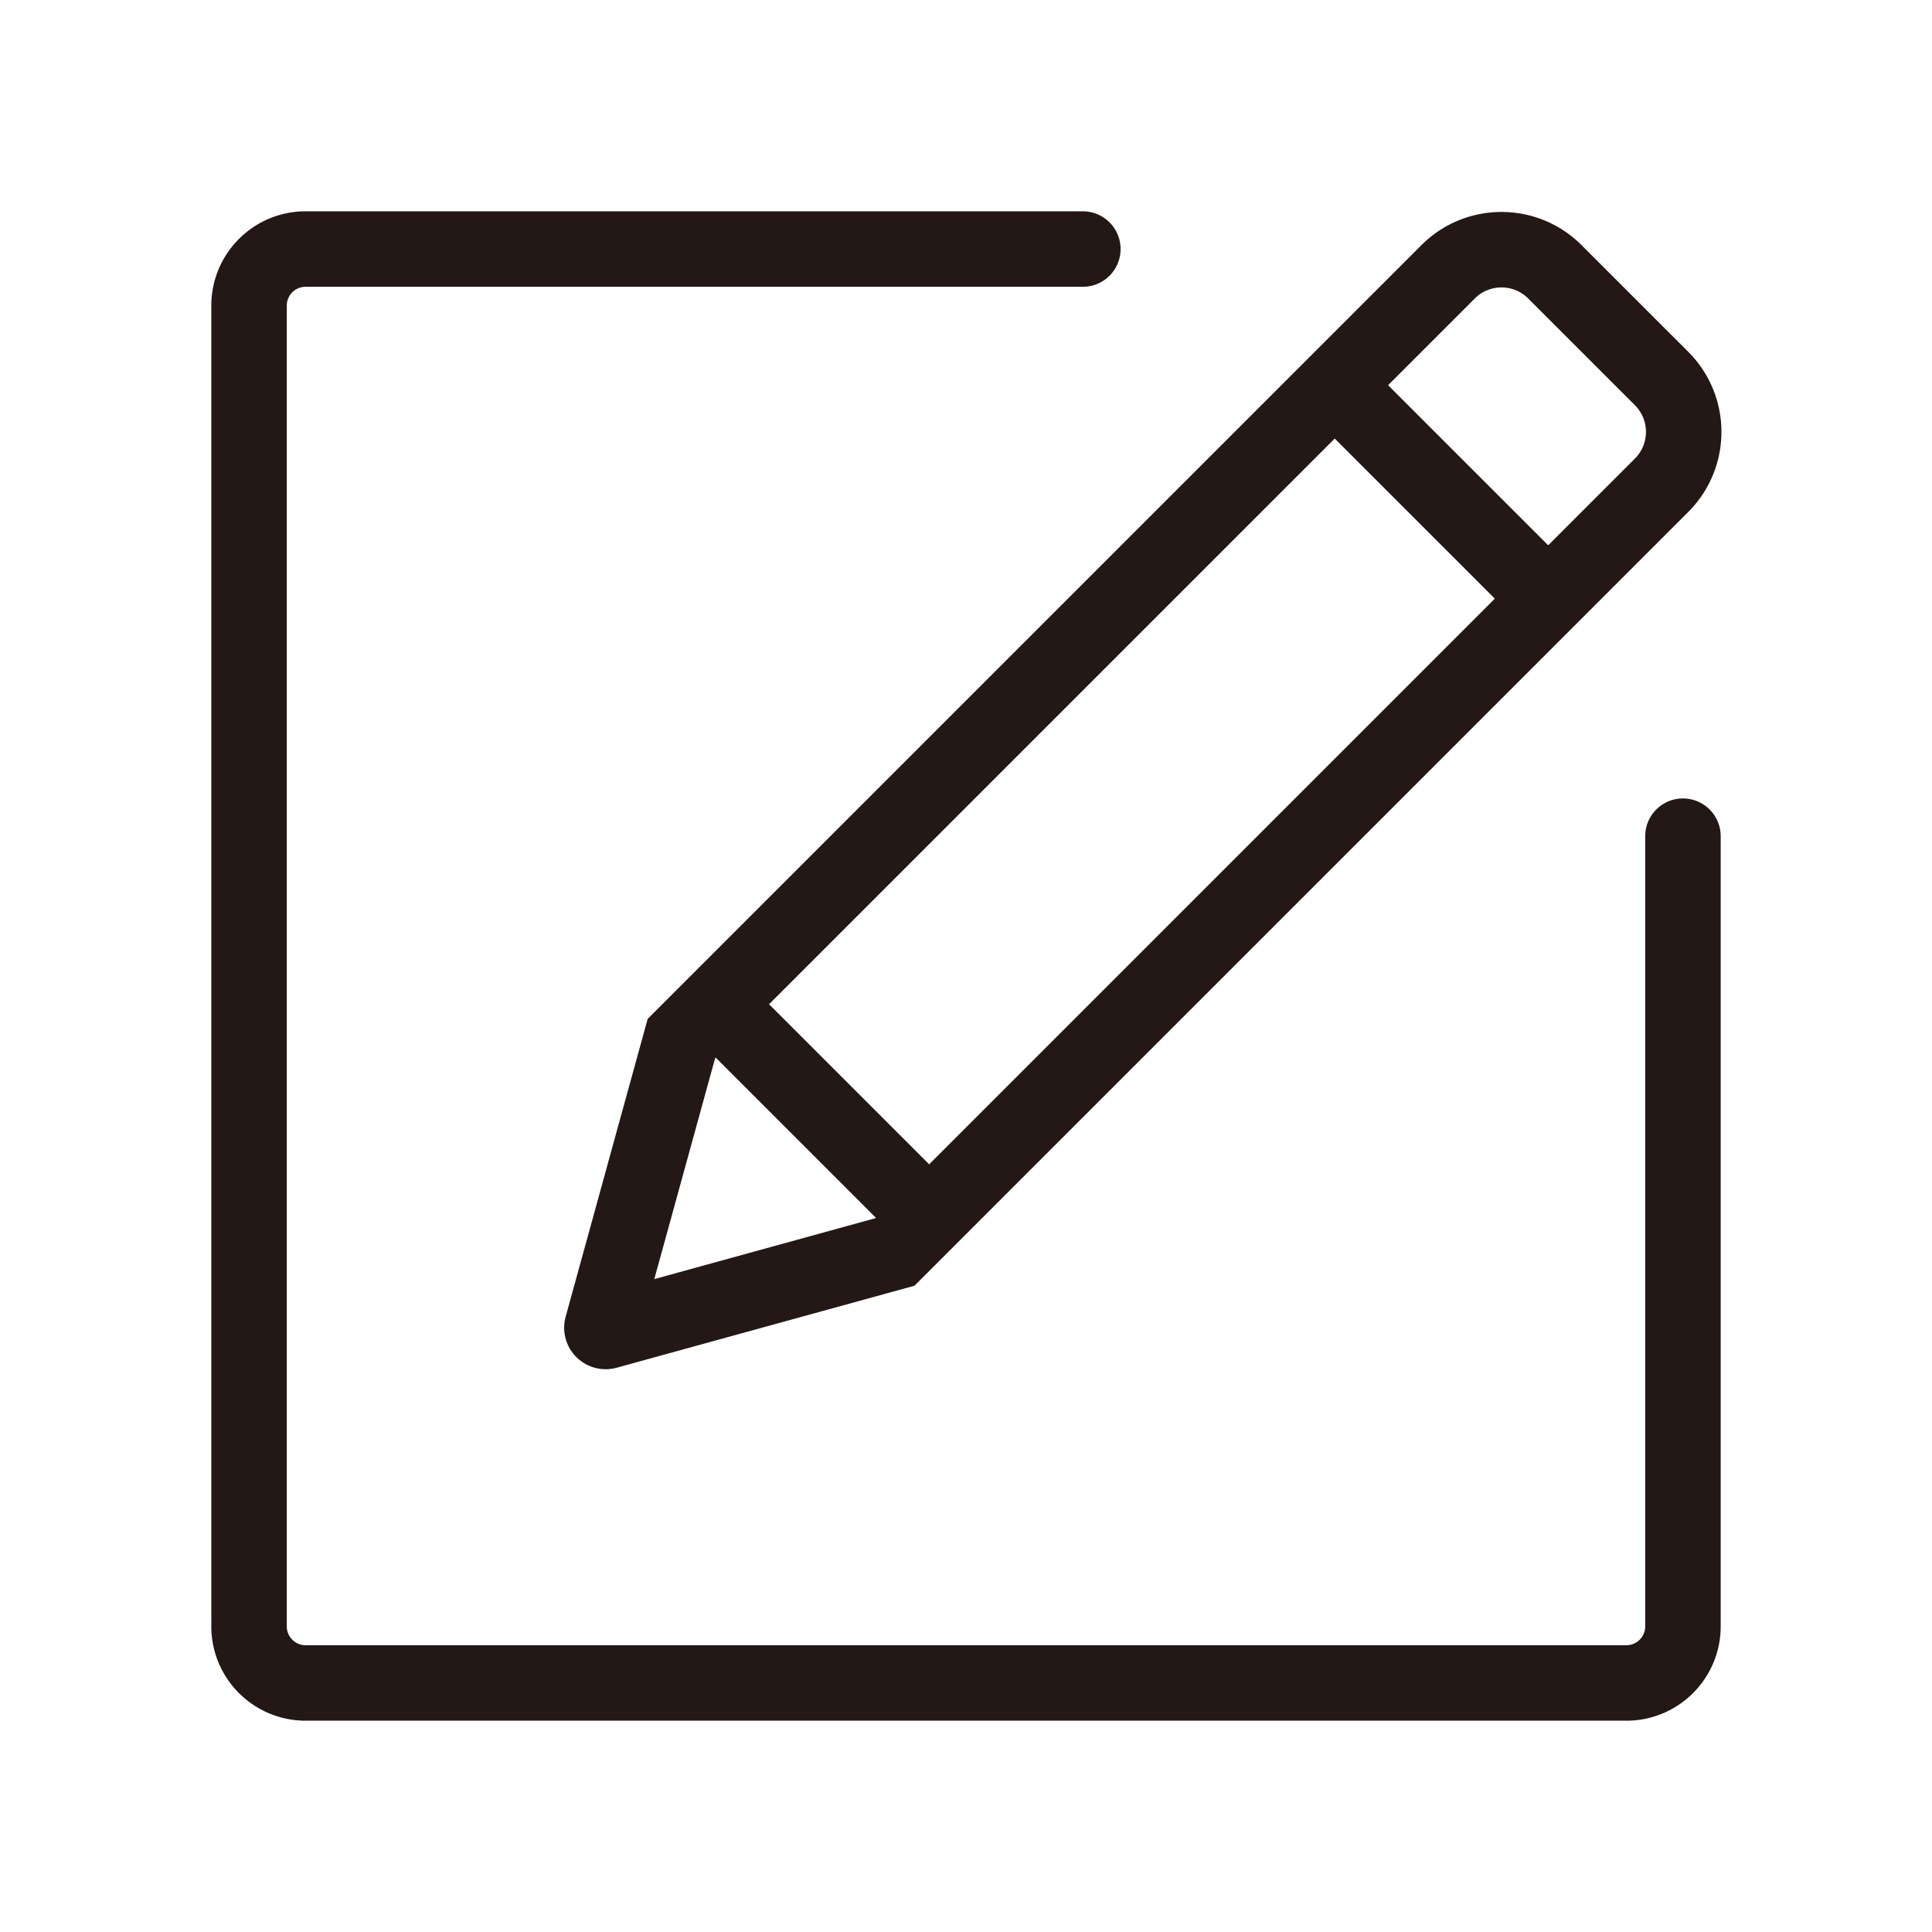
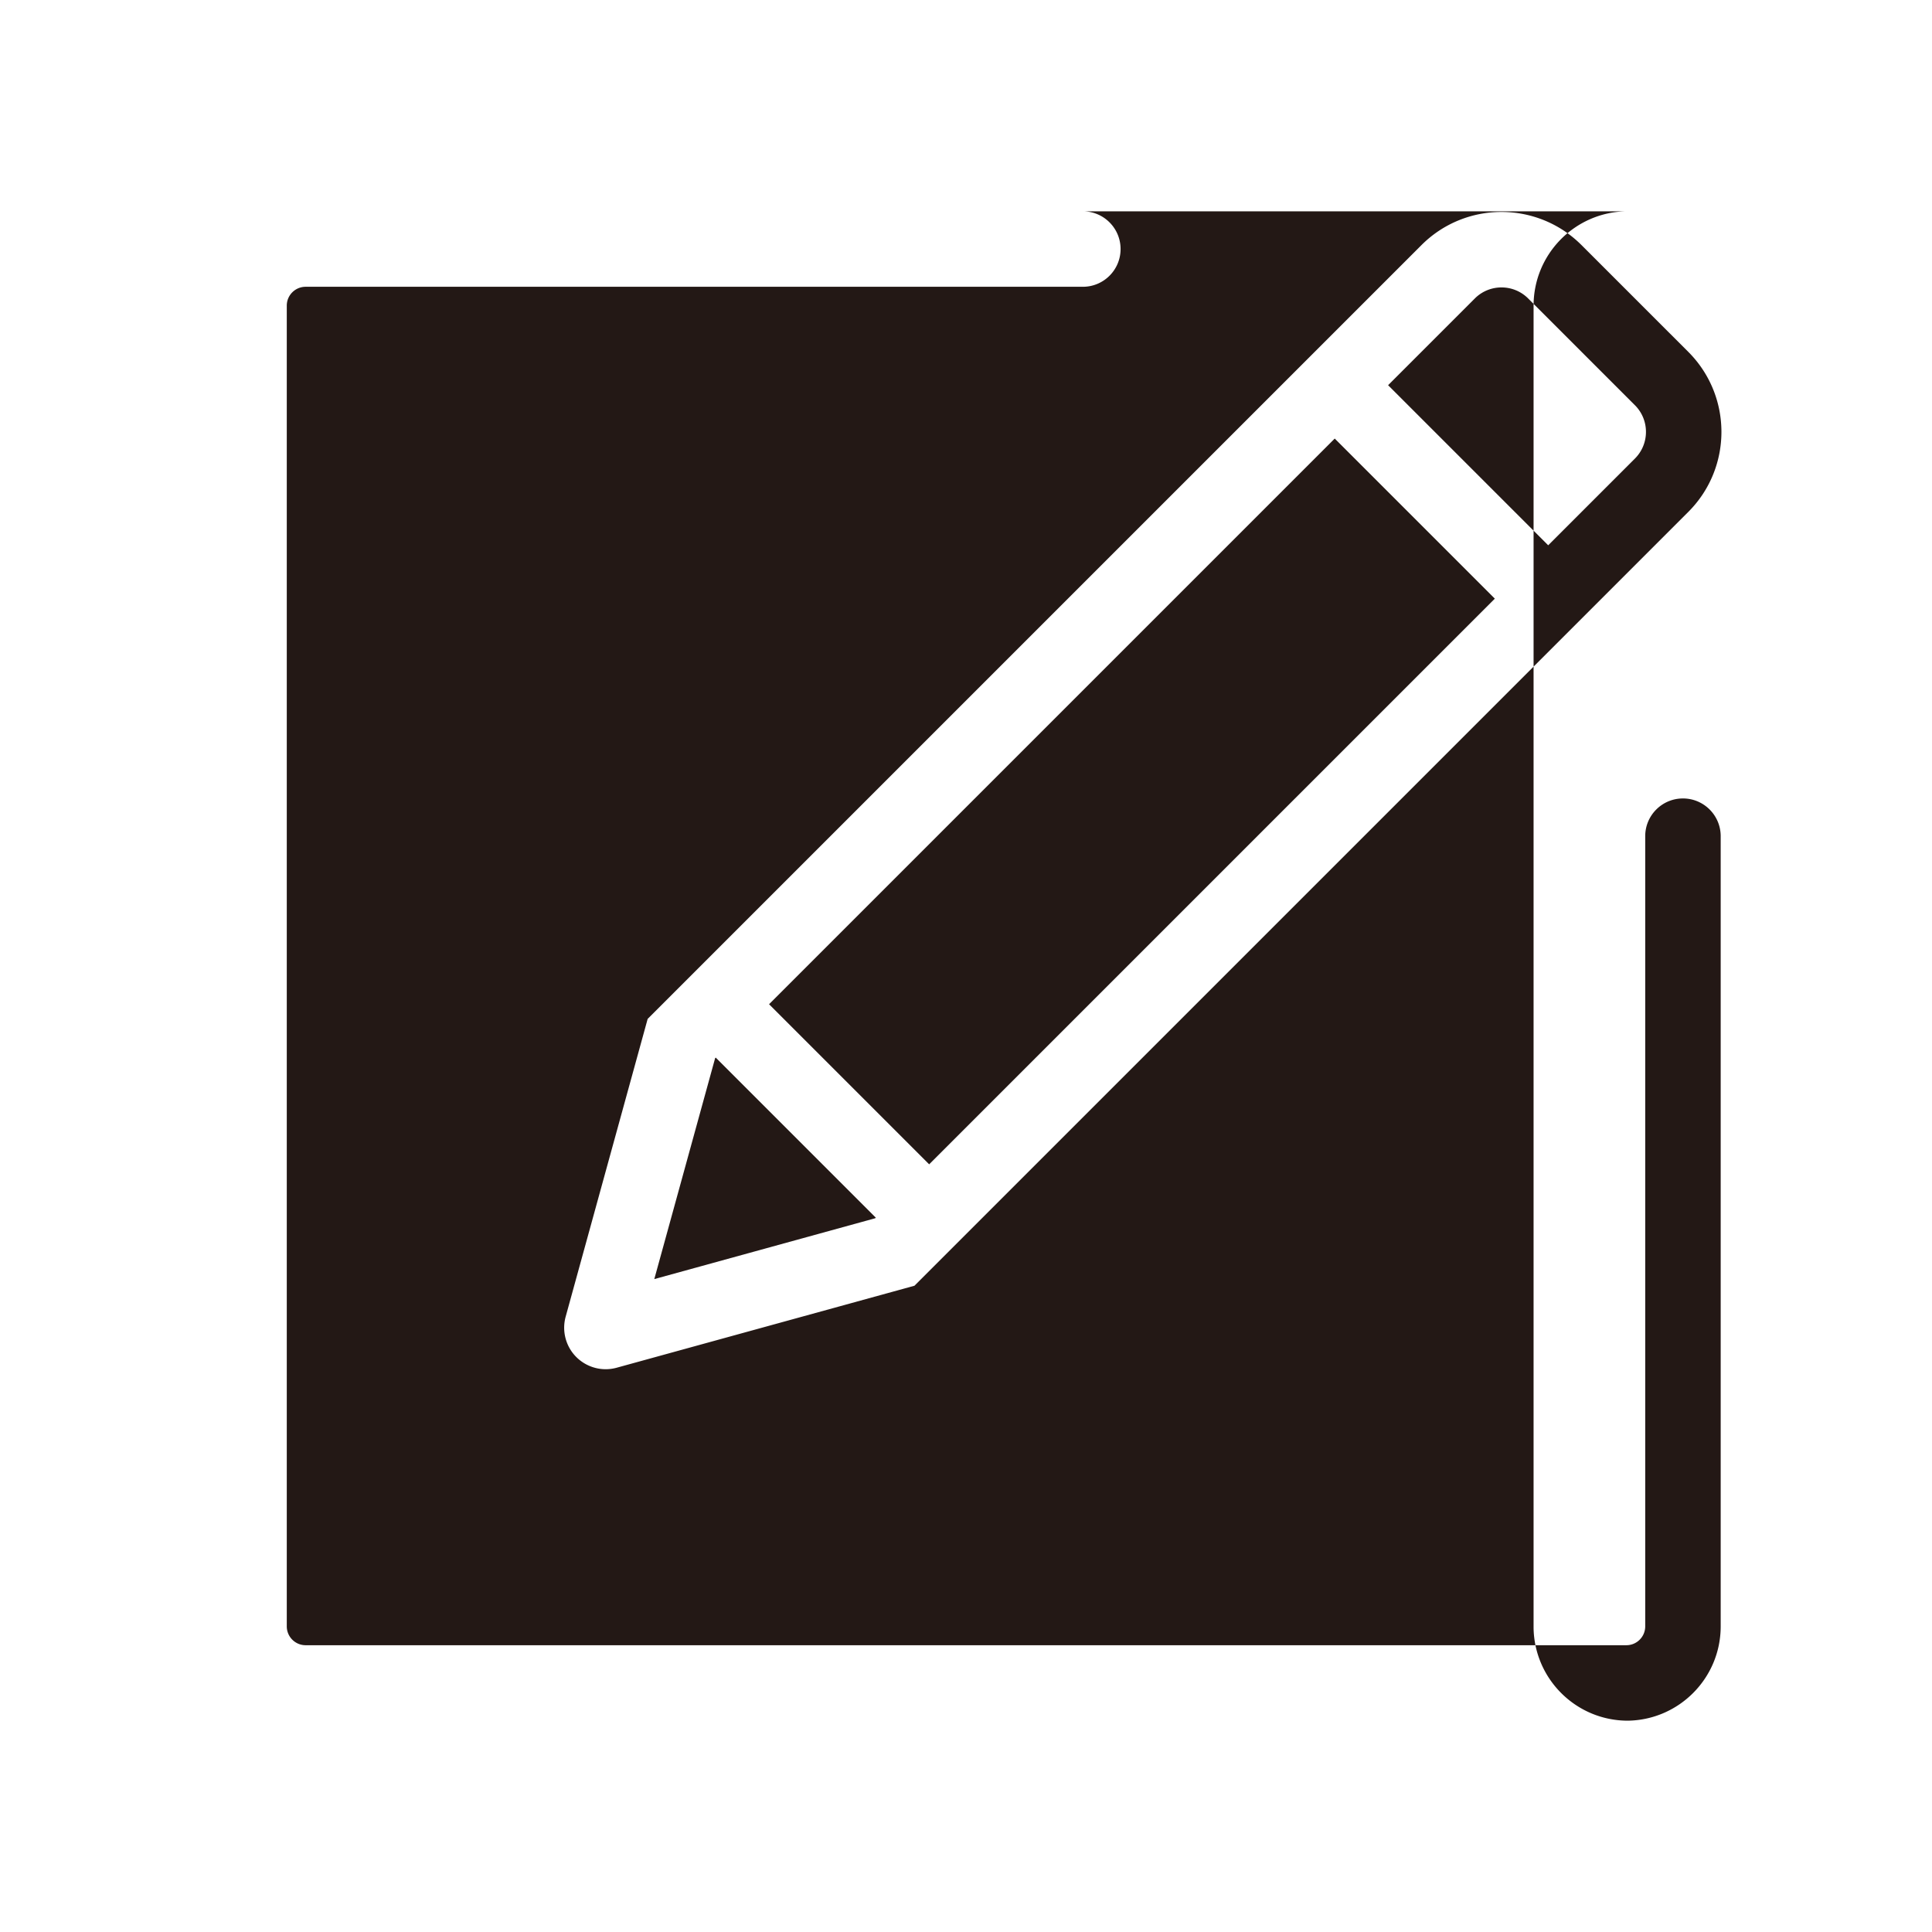
<svg xmlns="http://www.w3.org/2000/svg" t="1711610772391" class="icon" viewBox="0 0 1024 1024" version="1.1" p-id="2315" width="128" height="128">
-   <path d="M573.929 112c11.046 0 20 8.954 20 20 0 10.93-8.769 19.813-19.656 19.997l-0.344 0.003H162c-5.43 0-9.848 4.327-9.996 9.72L152 162v700c0 5.43 4.327 9.848 9.72 9.996l0.28 0.004h700c5.43 0 9.848-4.327 9.996-9.72L872 862V443.197c0-11.046 8.954-20 20-20 10.93 0 19.813 8.769 20 19.655V862c0 27.338-21.94 49.552-49.173 50H162c-27.338 0-49.552-21.94-50-49.173V162c0-27.338 21.94-49.552 49.173-50H573.93z m264.32 17.917l56.57 56.568c23.43 23.432 23.43 61.422 0 84.853L484.695 681.46l-157.83 43.46c-11.715 3.226-23.826-3.655-27.052-15.37a22 22 0 0 1 0-11.68l43.461-157.831 410.122-410.122c23.431-23.432 61.421-23.432 84.853 0zM379.339 560.545l-0.305 0.304-32.244 117.095L463.888 645.7l0.302-0.302-84.852-84.853z m328.097-328.098L407.622 532.261l84.853 84.852L792.288 317.3l-84.853-84.853z m74.492-74.488l-0.246 0.242-45.962 45.962 84.853 84.853 45.962-45.962c7.73-7.73 7.81-20.21 0.244-28.04L809.966 158.2c-7.73-7.73-20.21-7.81-28.04-0.242z" fill="#231815" p-id="2316" />
+   <path d="M573.929 112c11.046 0 20 8.954 20 20 0 10.93-8.769 19.813-19.656 19.997l-0.344 0.003H162c-5.43 0-9.848 4.327-9.996 9.72L152 162v700c0 5.43 4.327 9.848 9.72 9.996l0.28 0.004h700c5.43 0 9.848-4.327 9.996-9.72L872 862V443.197c0-11.046 8.954-20 20-20 10.93 0 19.813 8.769 20 19.655V862c0 27.338-21.94 49.552-49.173 50c-27.338 0-49.552-21.94-50-49.173V162c0-27.338 21.94-49.552 49.173-50H573.93z m264.32 17.917l56.57 56.568c23.43 23.432 23.43 61.422 0 84.853L484.695 681.46l-157.83 43.46c-11.715 3.226-23.826-3.655-27.052-15.37a22 22 0 0 1 0-11.68l43.461-157.831 410.122-410.122c23.431-23.432 61.421-23.432 84.853 0zM379.339 560.545l-0.305 0.304-32.244 117.095L463.888 645.7l0.302-0.302-84.852-84.853z m328.097-328.098L407.622 532.261l84.853 84.852L792.288 317.3l-84.853-84.853z m74.492-74.488l-0.246 0.242-45.962 45.962 84.853 84.853 45.962-45.962c7.73-7.73 7.81-20.21 0.244-28.04L809.966 158.2c-7.73-7.73-20.21-7.81-28.04-0.242z" fill="#231815" p-id="2316" />
</svg>